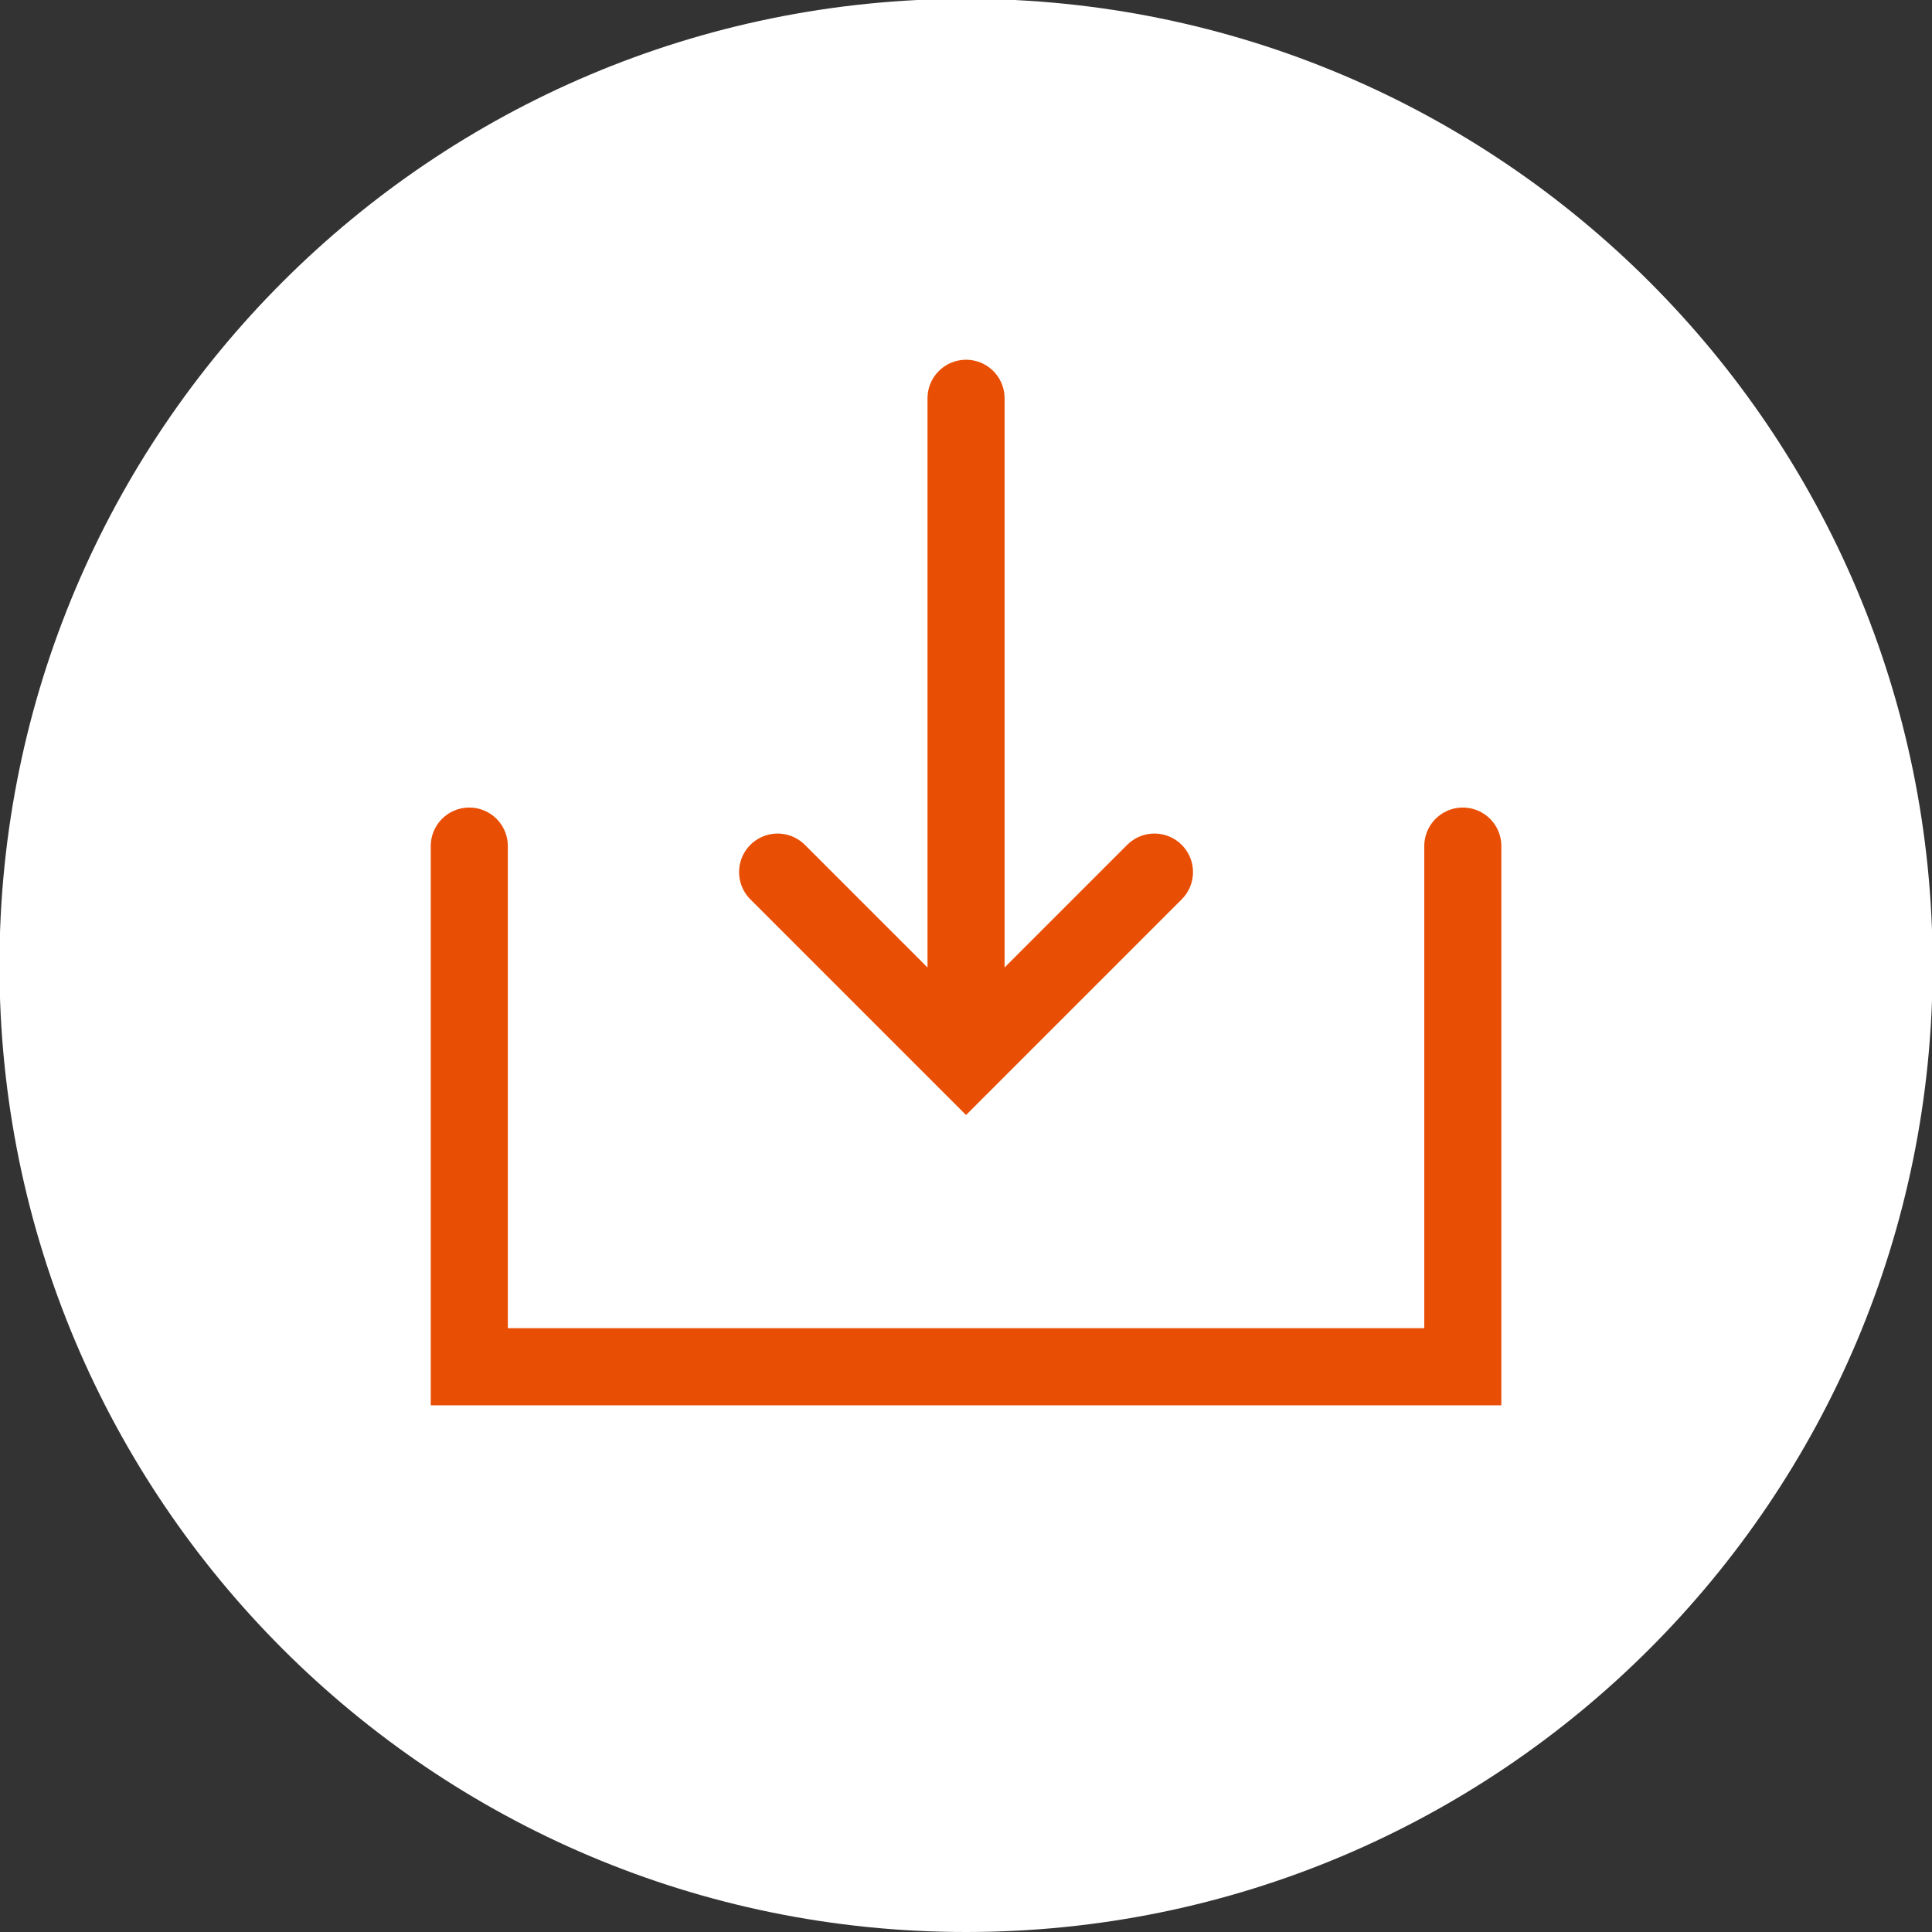
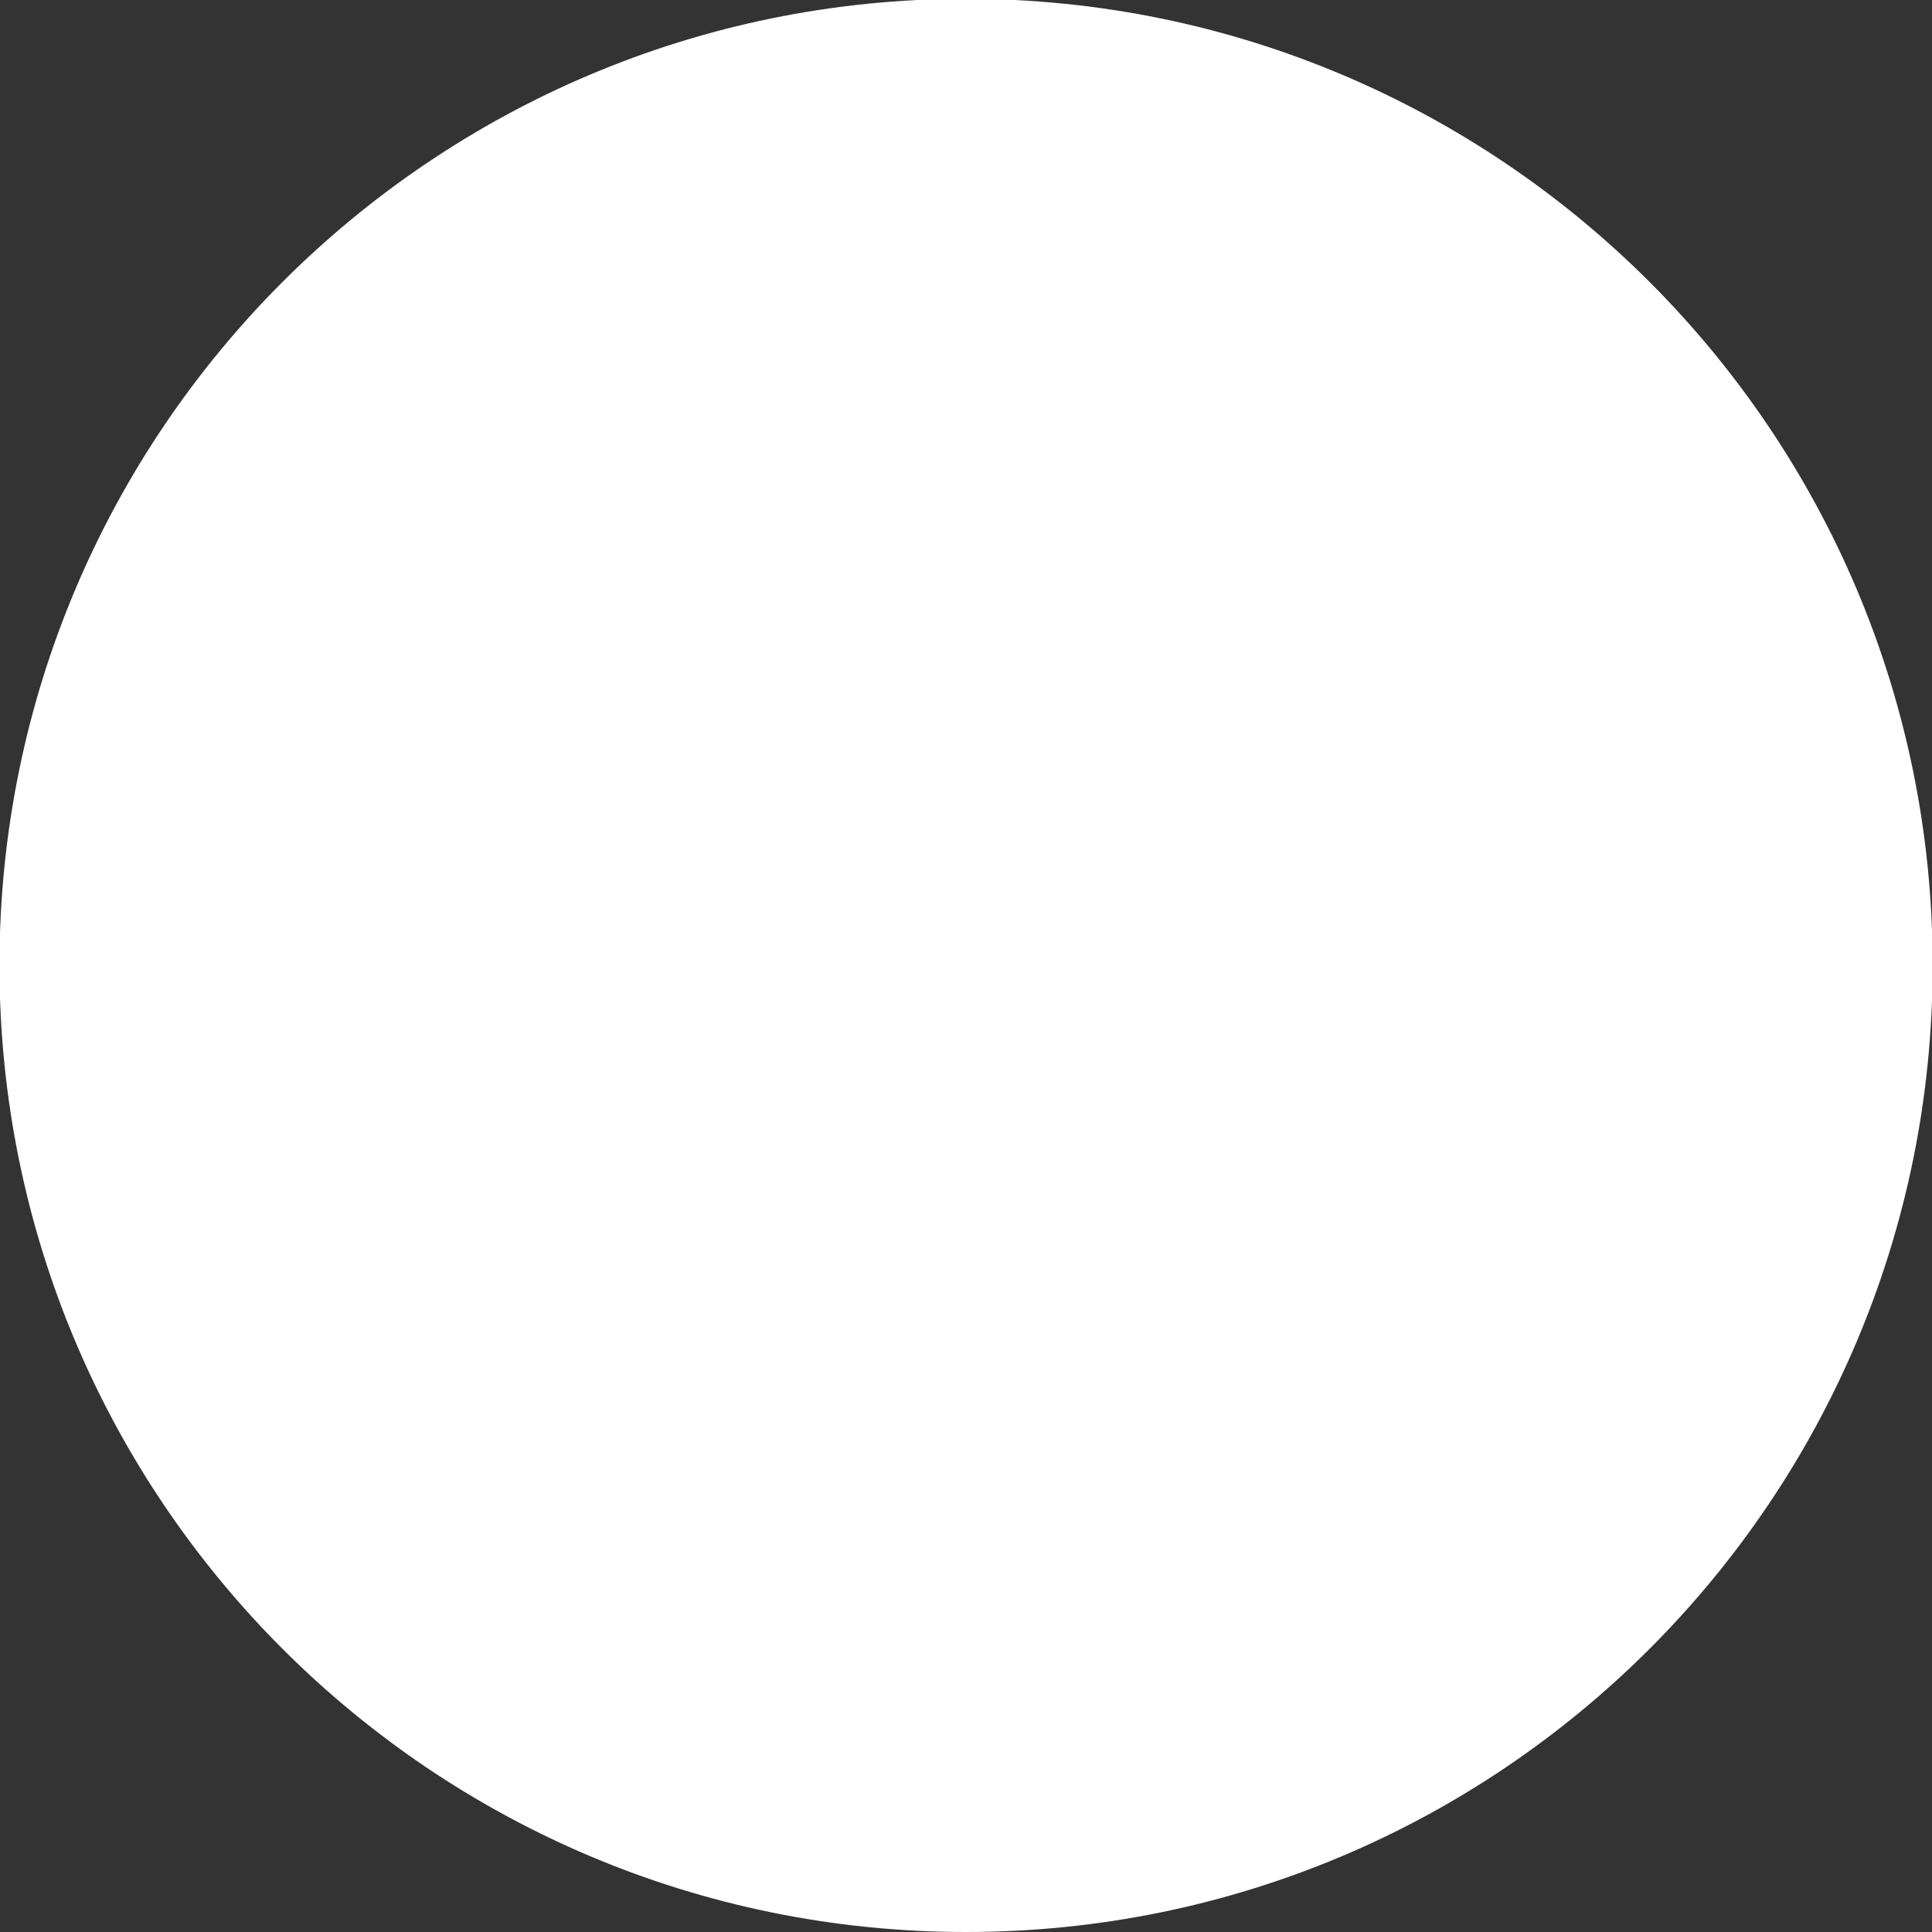
<svg xmlns="http://www.w3.org/2000/svg" xmlns:ns1="http://www.inkscape.org/namespaces/inkscape" xmlns:ns2="http://sodipodi.sourceforge.net/DTD/sodipodi-0.dtd" width="19.403mm" height="19.403mm" viewBox="0 0 19.403 19.403" id="svg8891" ns1:version="0.92.3 (2405546, 2018-03-11)" ns2:docname="einwertung.svg">
  <rect x="0" y="0" width="19.403" height="19.403" fill="#333333" stroke="none" />
  <defs id="defs8885" />
  <g ns1:label="Layer 1" ns1:groupmode="layer" id="layer1" transform="translate(-79.846,-123.705)">
    <g transform="translate(-7.743,-202.97)" id="g8841">
      <g transform="matrix(0.353,0,0,-0.353,97.291,346.078)" id="g6641">
        <path ns1:connector-curvature="0" id="path6643" style="fill:#ffffff;fill-opacity:1;fill-rule:nonzero;stroke:none" d="M 0,0 C 15.188,0 27.5,12.312 27.5,27.5 27.5,42.688 15.188,55 0,55 -15.188,55 -27.5,42.688 -27.5,27.5 -27.5,12.312 -15.188,0 0,0" />
      </g>
      <g style="stroke:#e94e05;stroke-opacity:1" transform="matrix(0.353,0,0,-0.353,97.291,330.675)" id="g6701">
-         <path ns1:connector-curvature="0" id="path6703" style="fill:none;stroke:#e94e05;stroke-width:2.193;stroke-linecap:round;stroke-linejoin:miter;stroke-miterlimit:10;stroke-dasharray:none;stroke-opacity:1" d="m 0,0 v -17.996 m -14.133,5.256 V -27.553 H 14.133 V -12.74 M -5.361,-13.48 0,-18.841 5.36,-13.48" />
-       </g>
+         </g>
    </g>
  </g>
</svg>